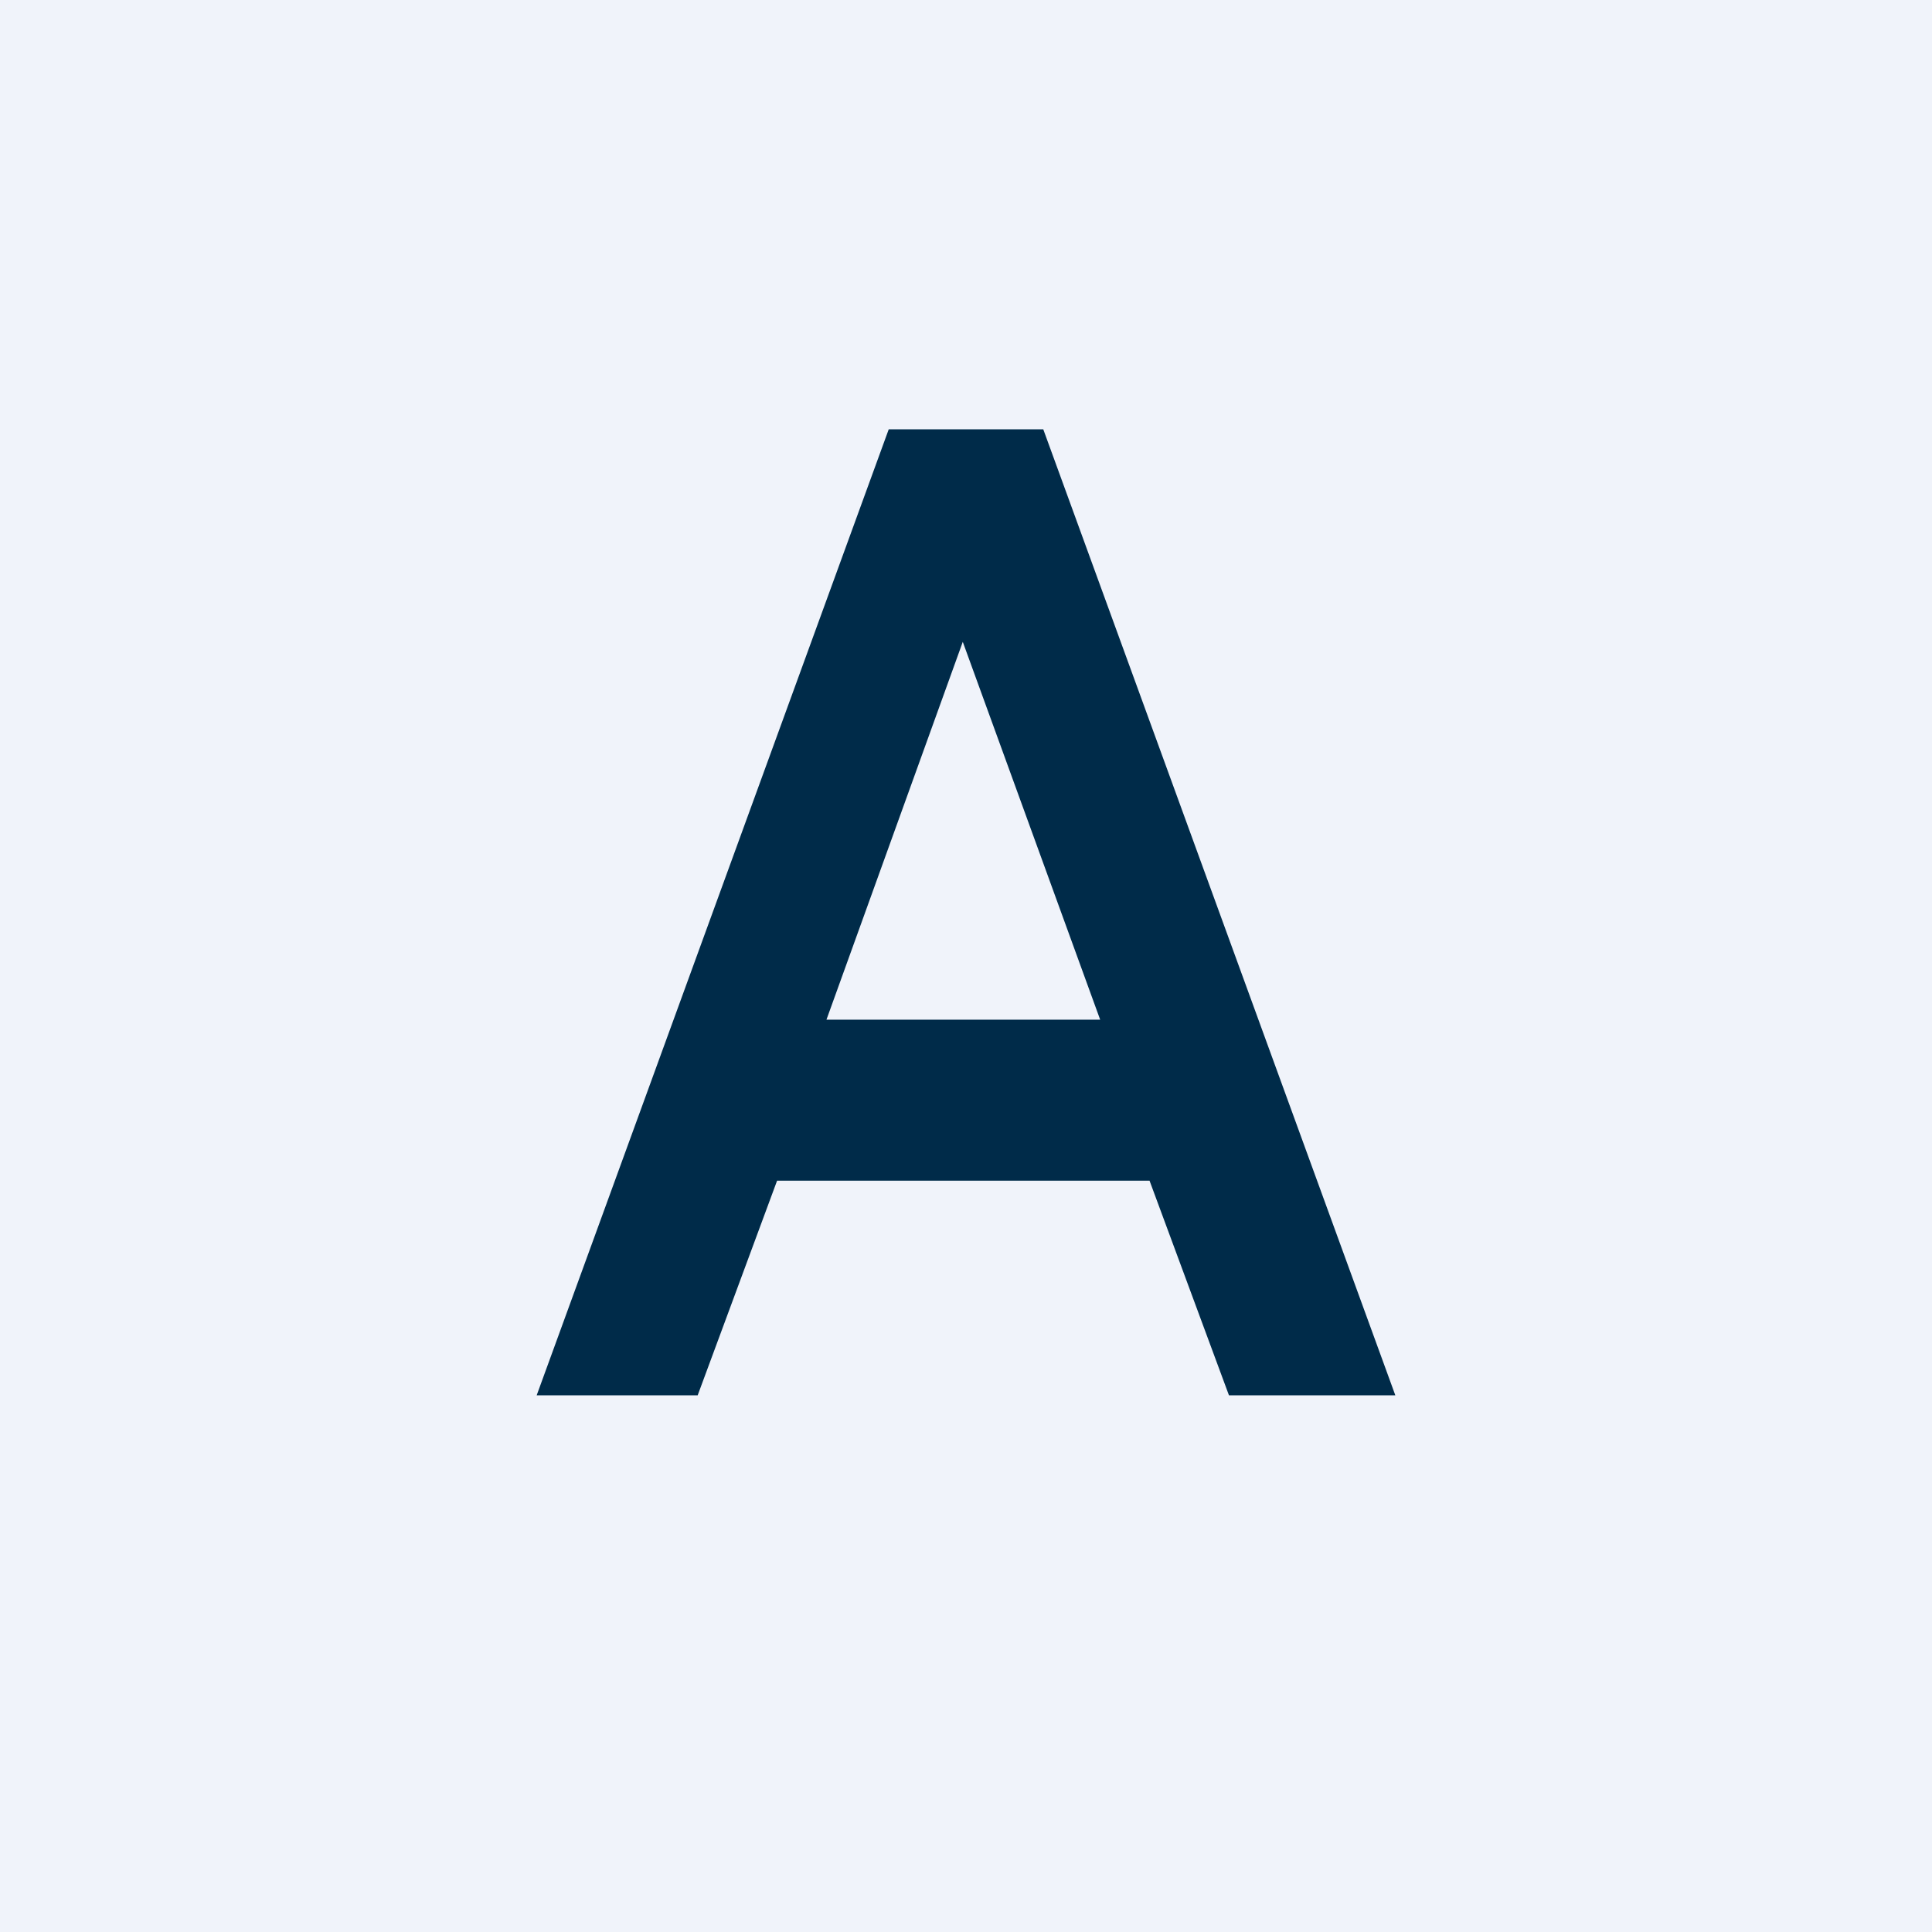
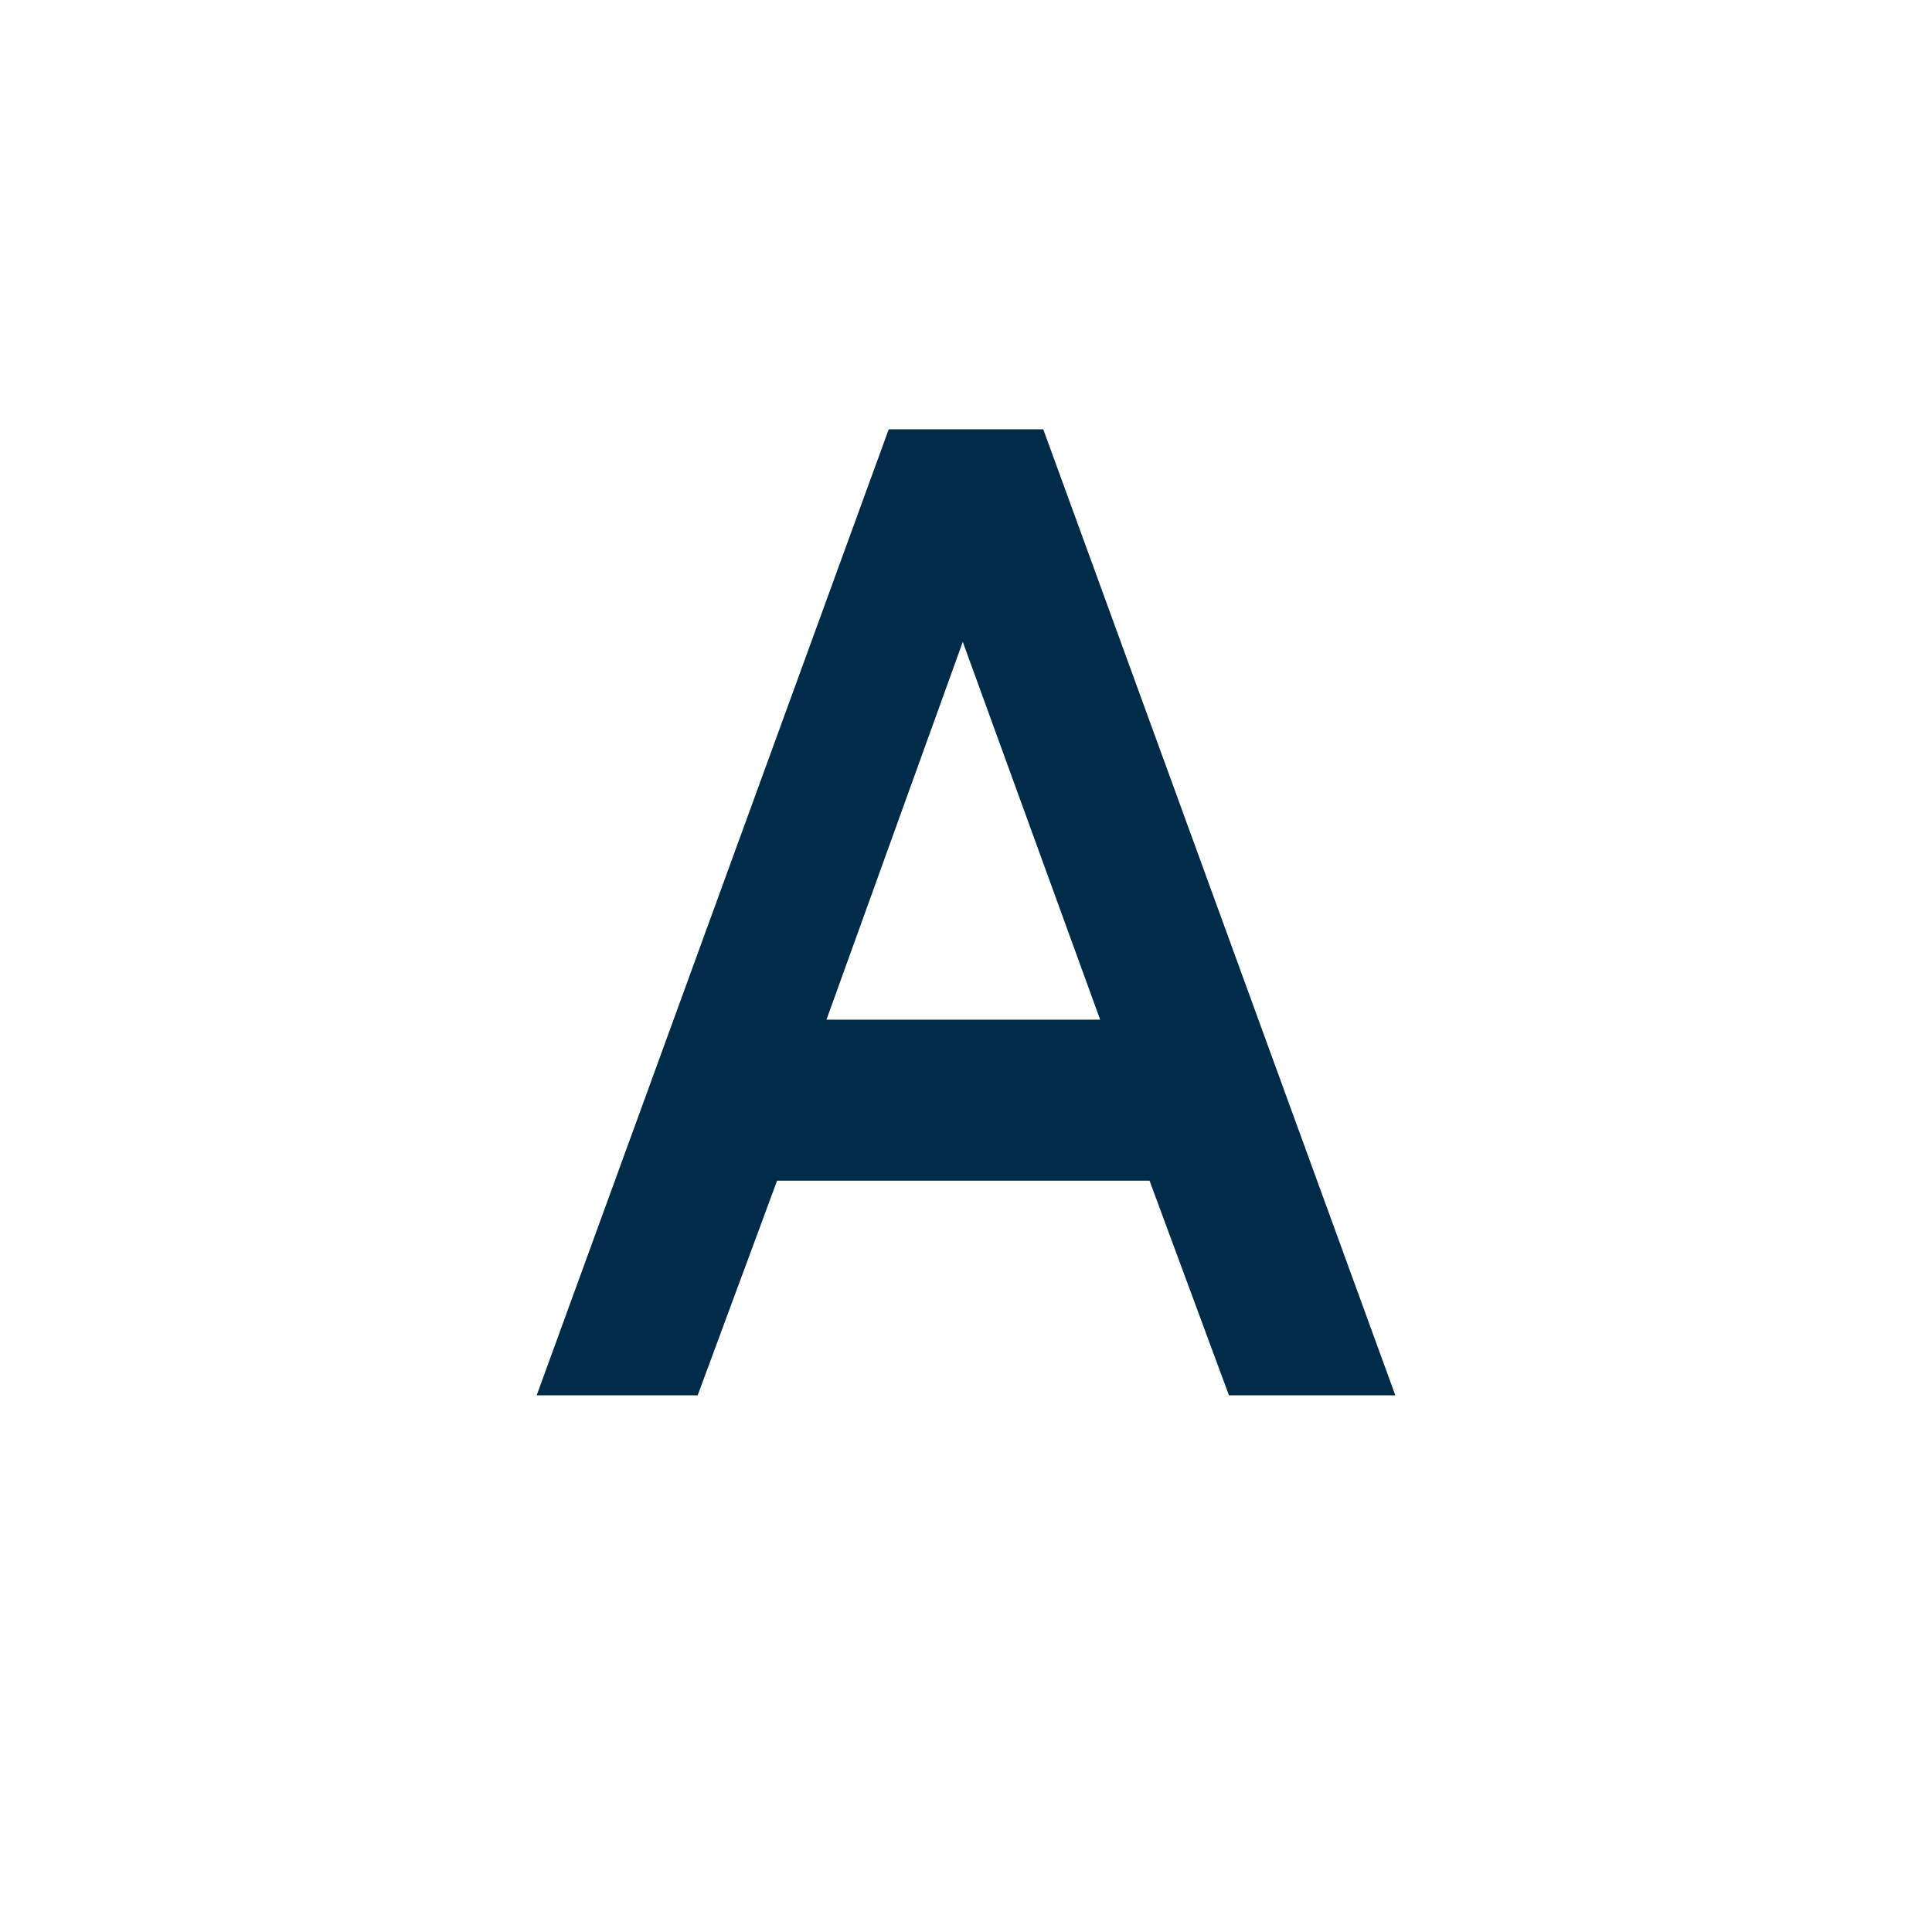
<svg xmlns="http://www.w3.org/2000/svg" width="18" height="18" viewBox="0 0 18 18">
-   <path fill="#F0F3FA" d="M0 0h18v18H0z" />
-   <path d="M8.28 4h1.44L13 13h-1.55l-.74-2H7.24l-.74 2H5l3.28-9Zm1.97 5.5L8.97 5.98 7.7 9.5h2.55Z" fill="#002B49" />
+   <path d="M8.28 4h1.44L13 13h-1.55l-.74-2H7.24l-.74 2H5Zm1.97 5.5L8.97 5.98 7.7 9.5h2.55Z" fill="#002B49" />
</svg>